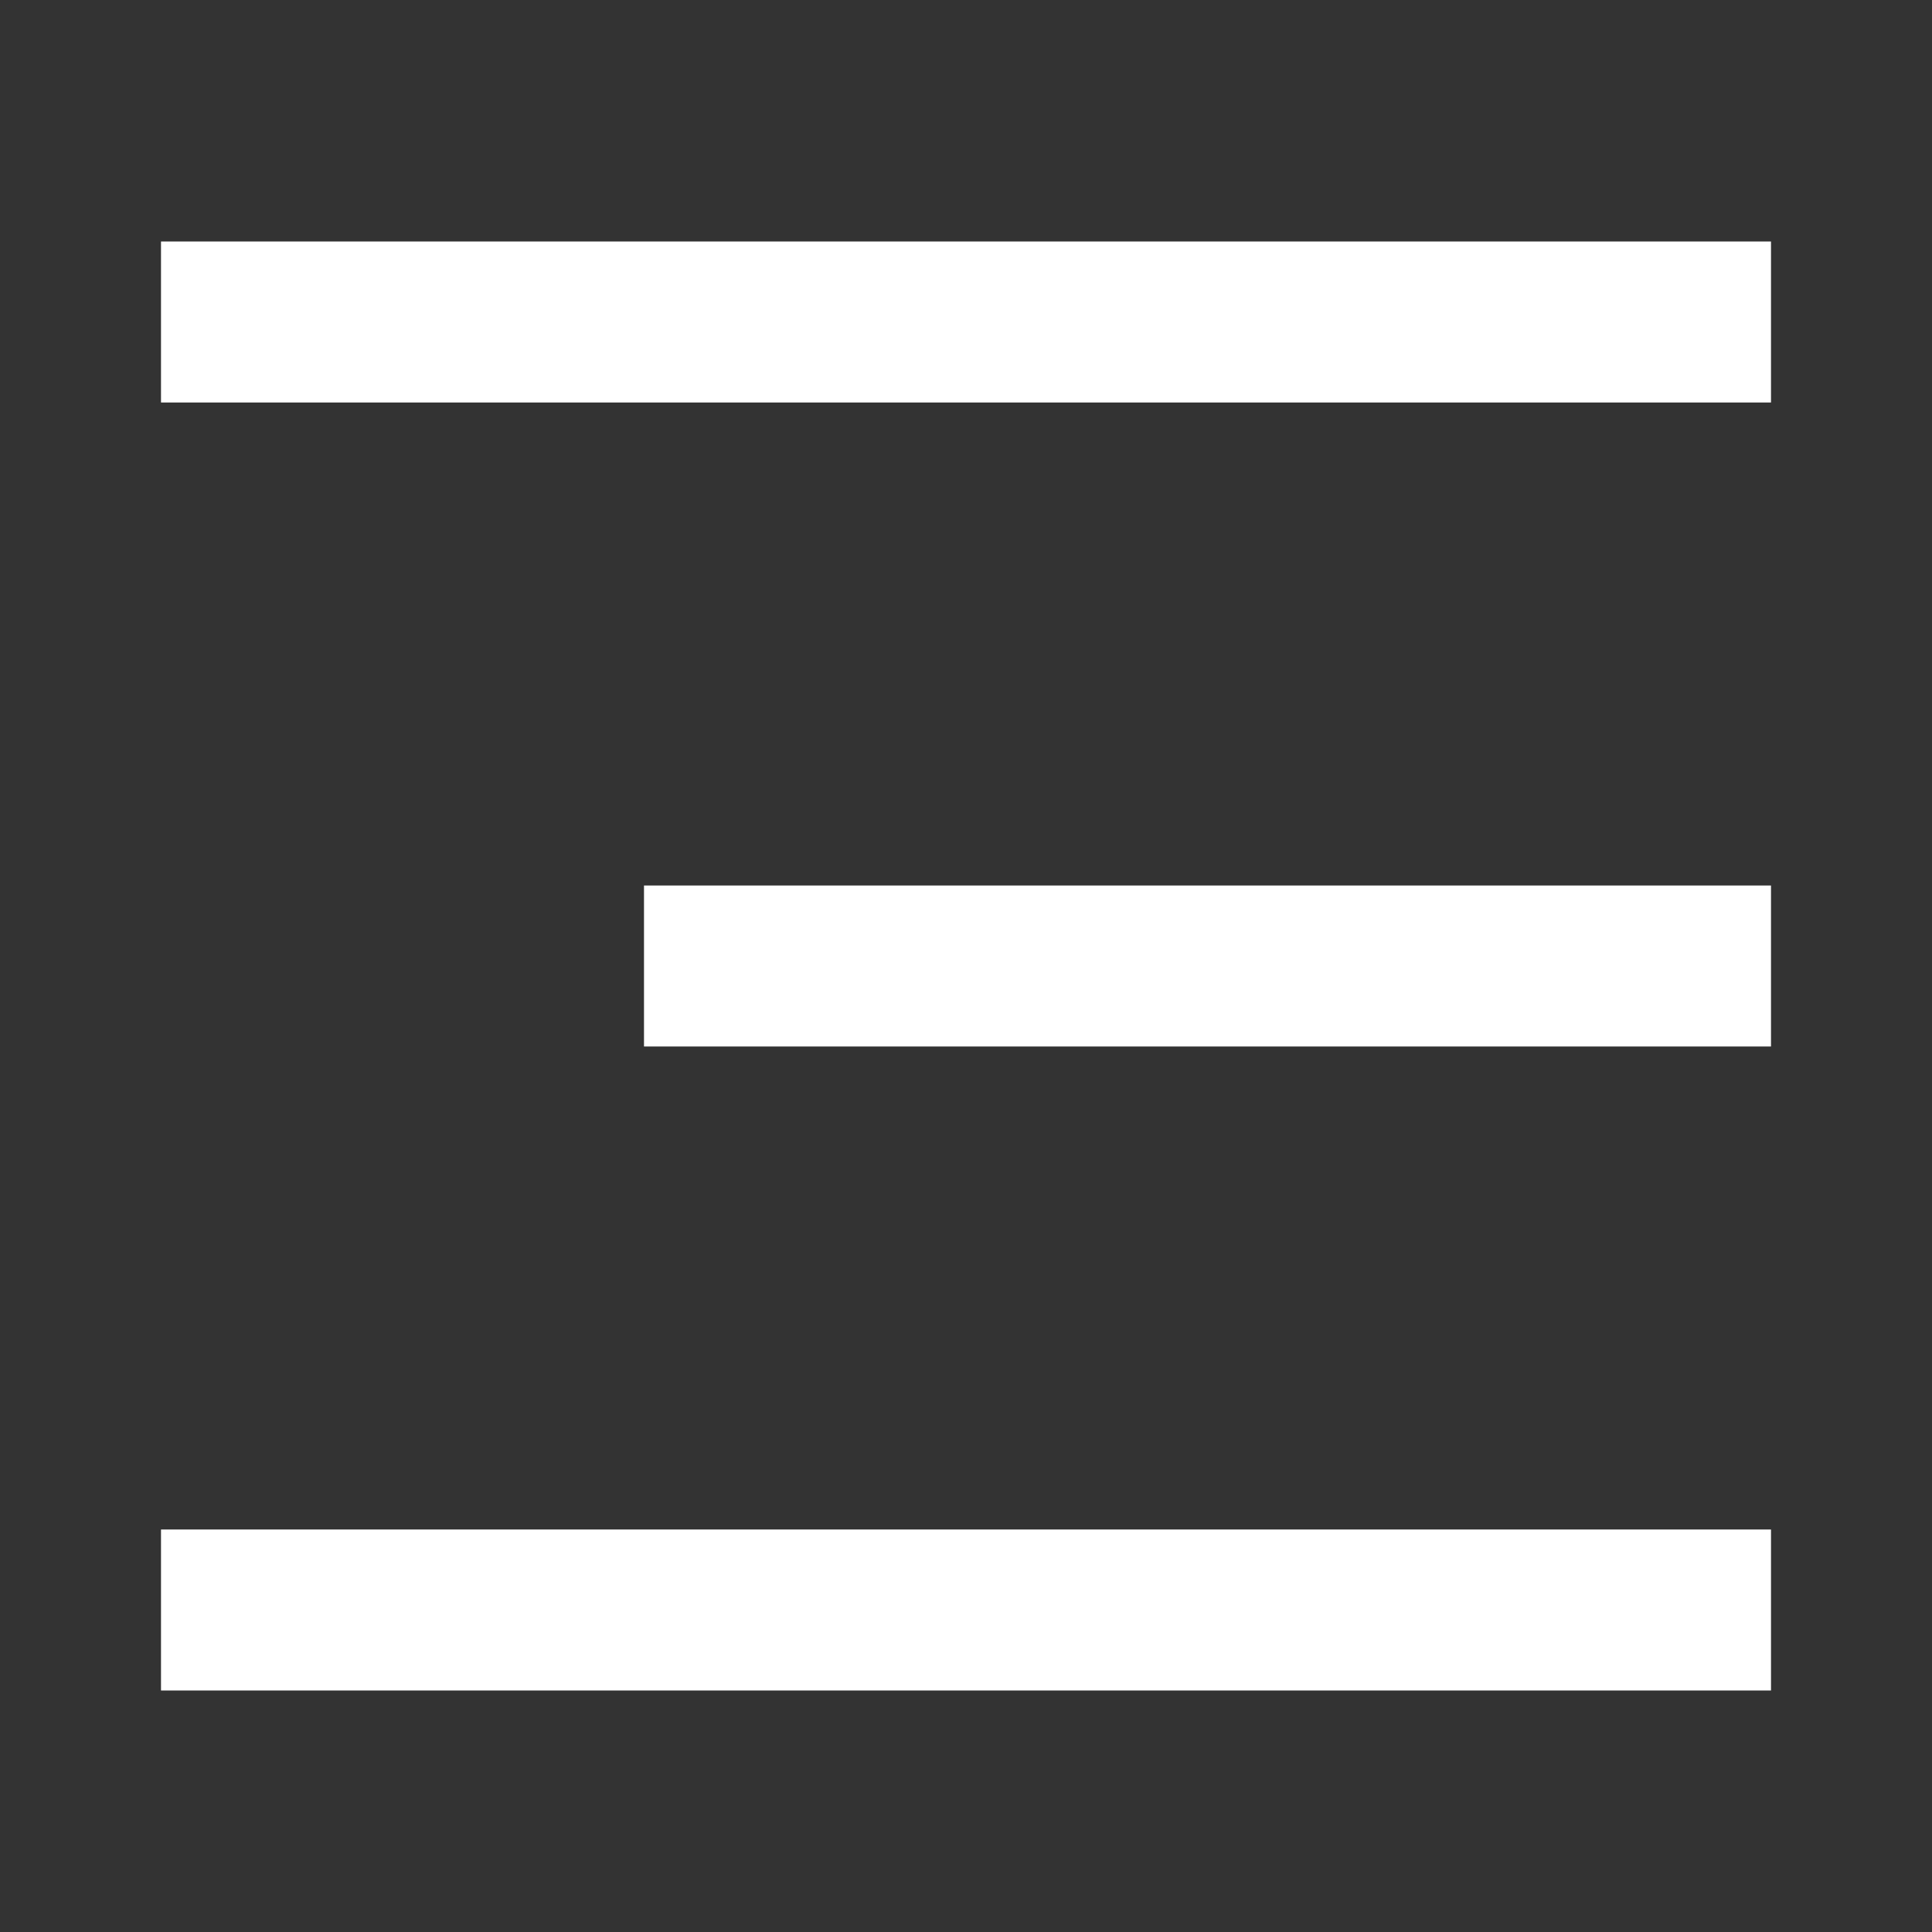
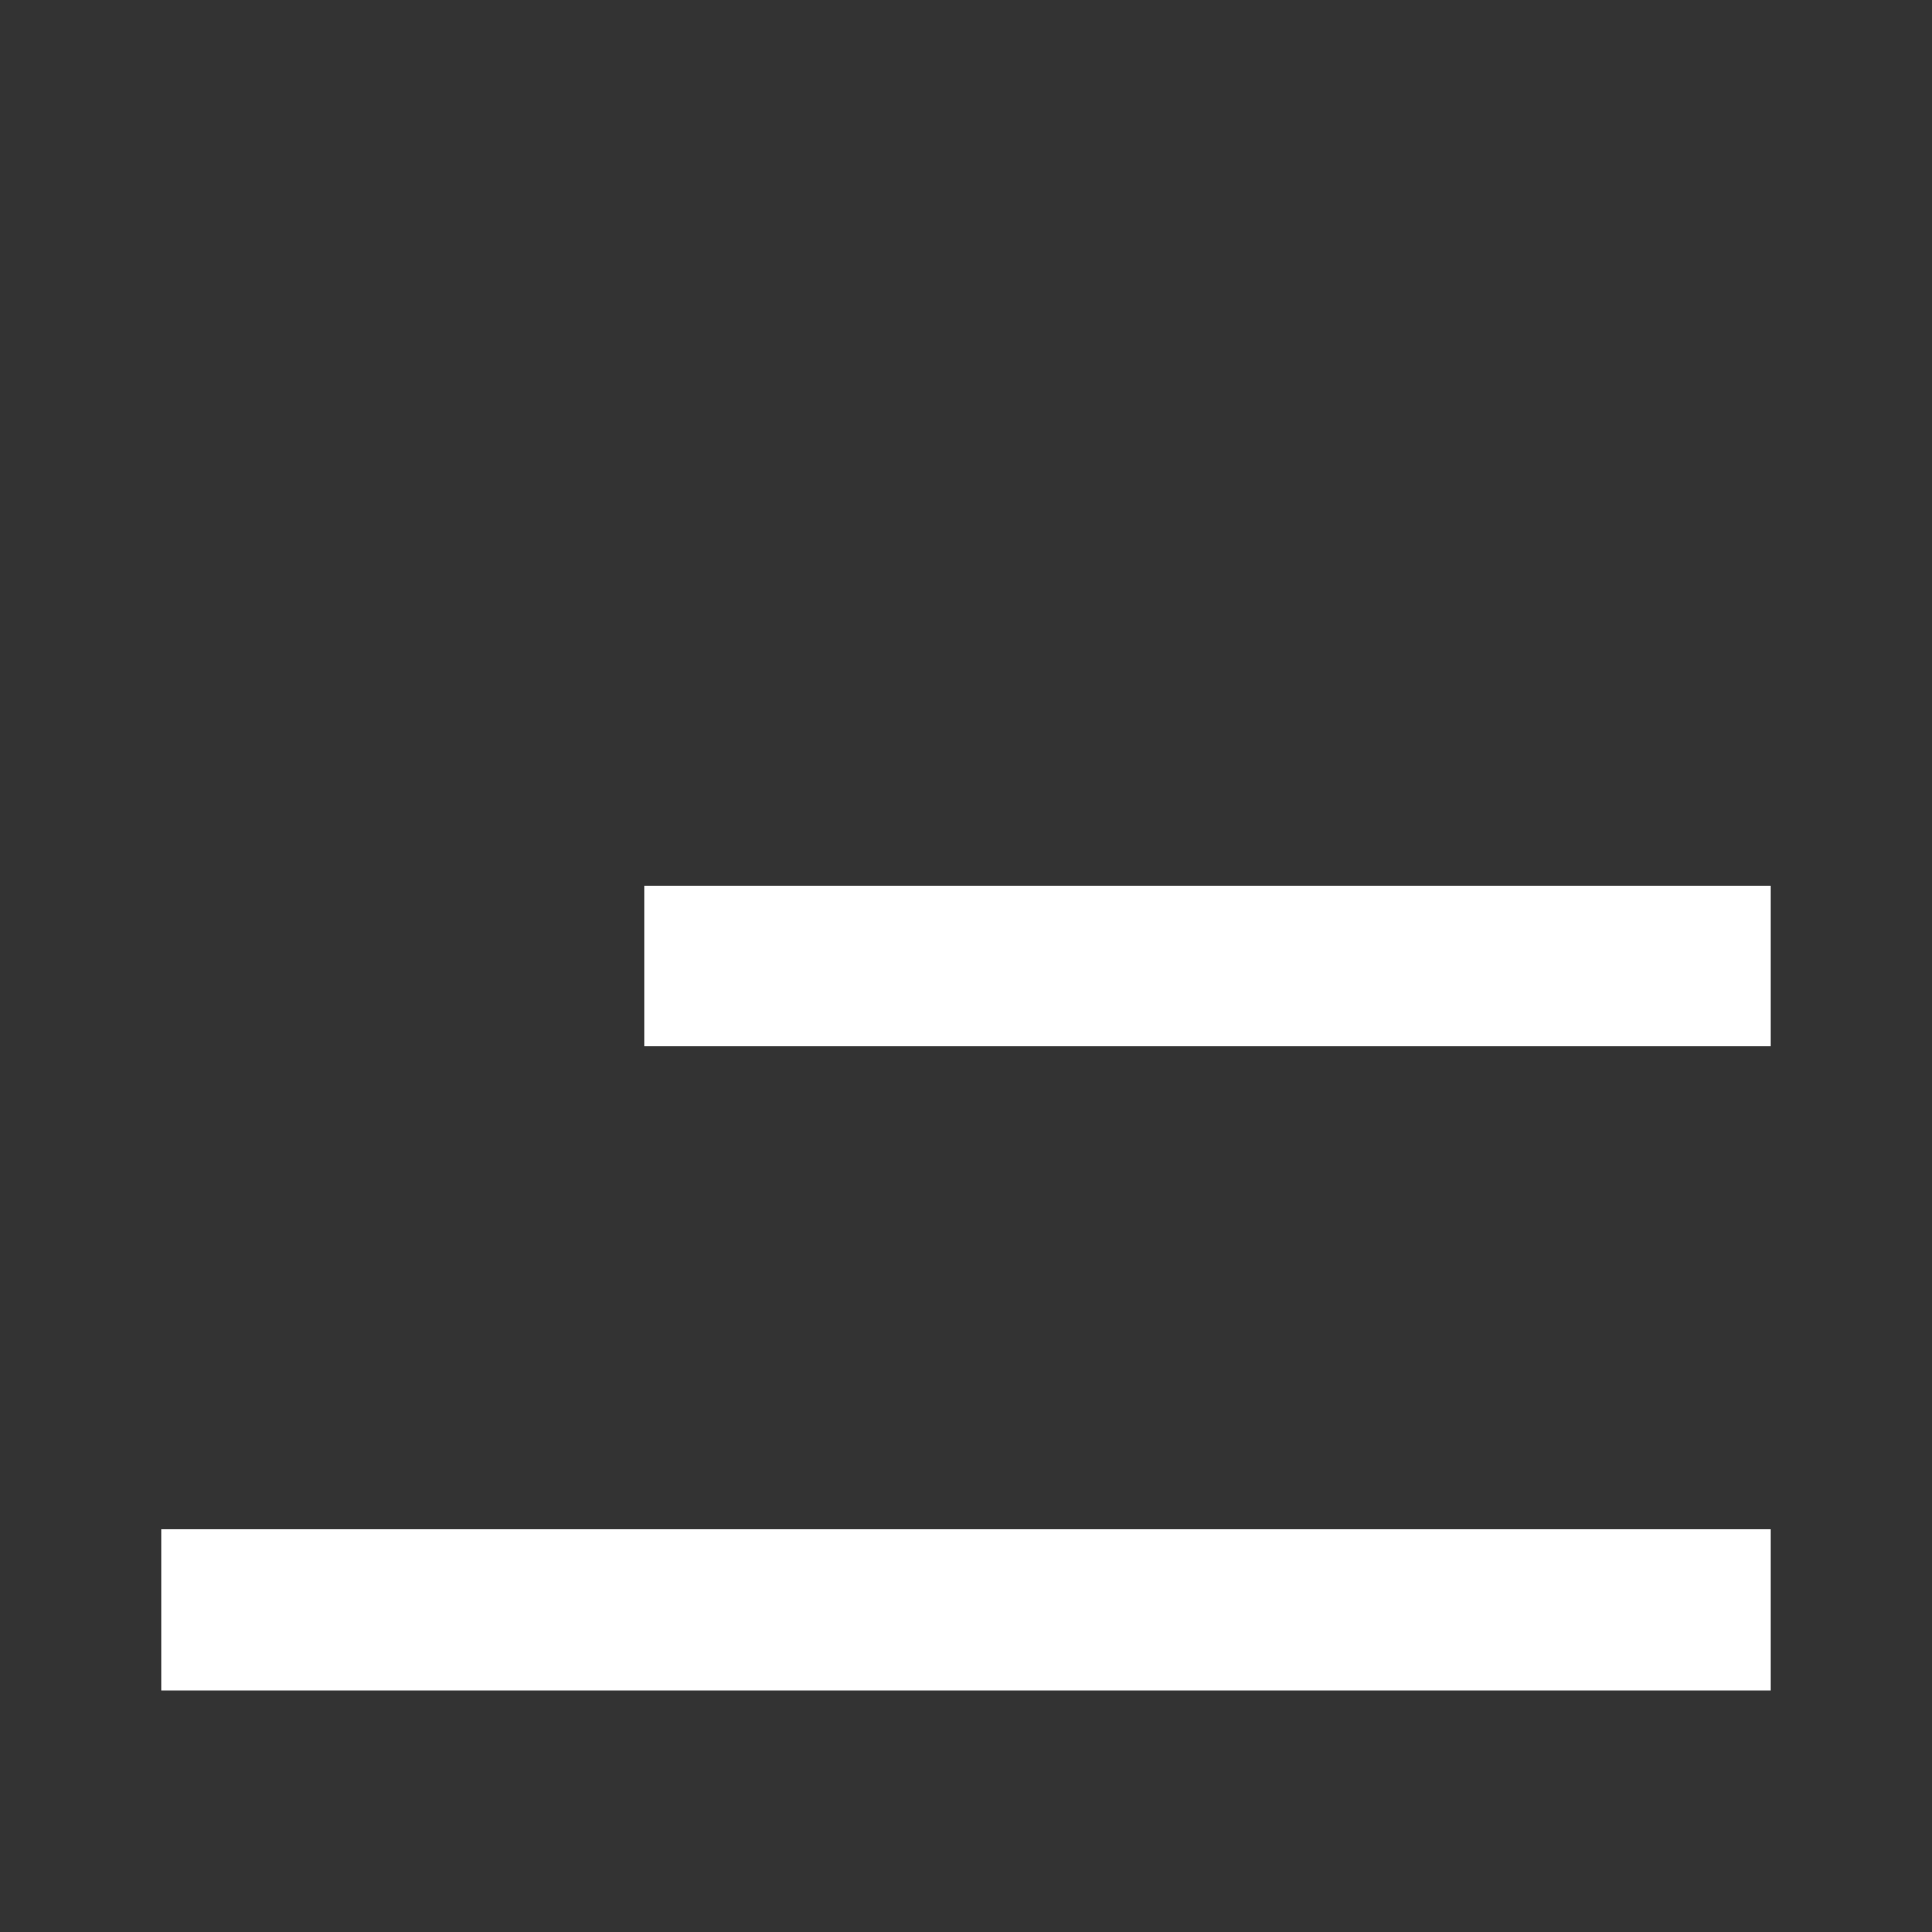
<svg xmlns="http://www.w3.org/2000/svg" width="24" height="24" viewBox="0 0 24 24" fill="none">
  <rect x="0" y="0" width="24" height="24" fill="#333333" stroke="none" />
-   <rect x="2" y="3" width="20" height="2" fill="white" />
  <rect x="8" y="11" width="14" height="2" fill="white" />
  <rect x="2" y="19" width="20" height="2" fill="white" />
</svg>